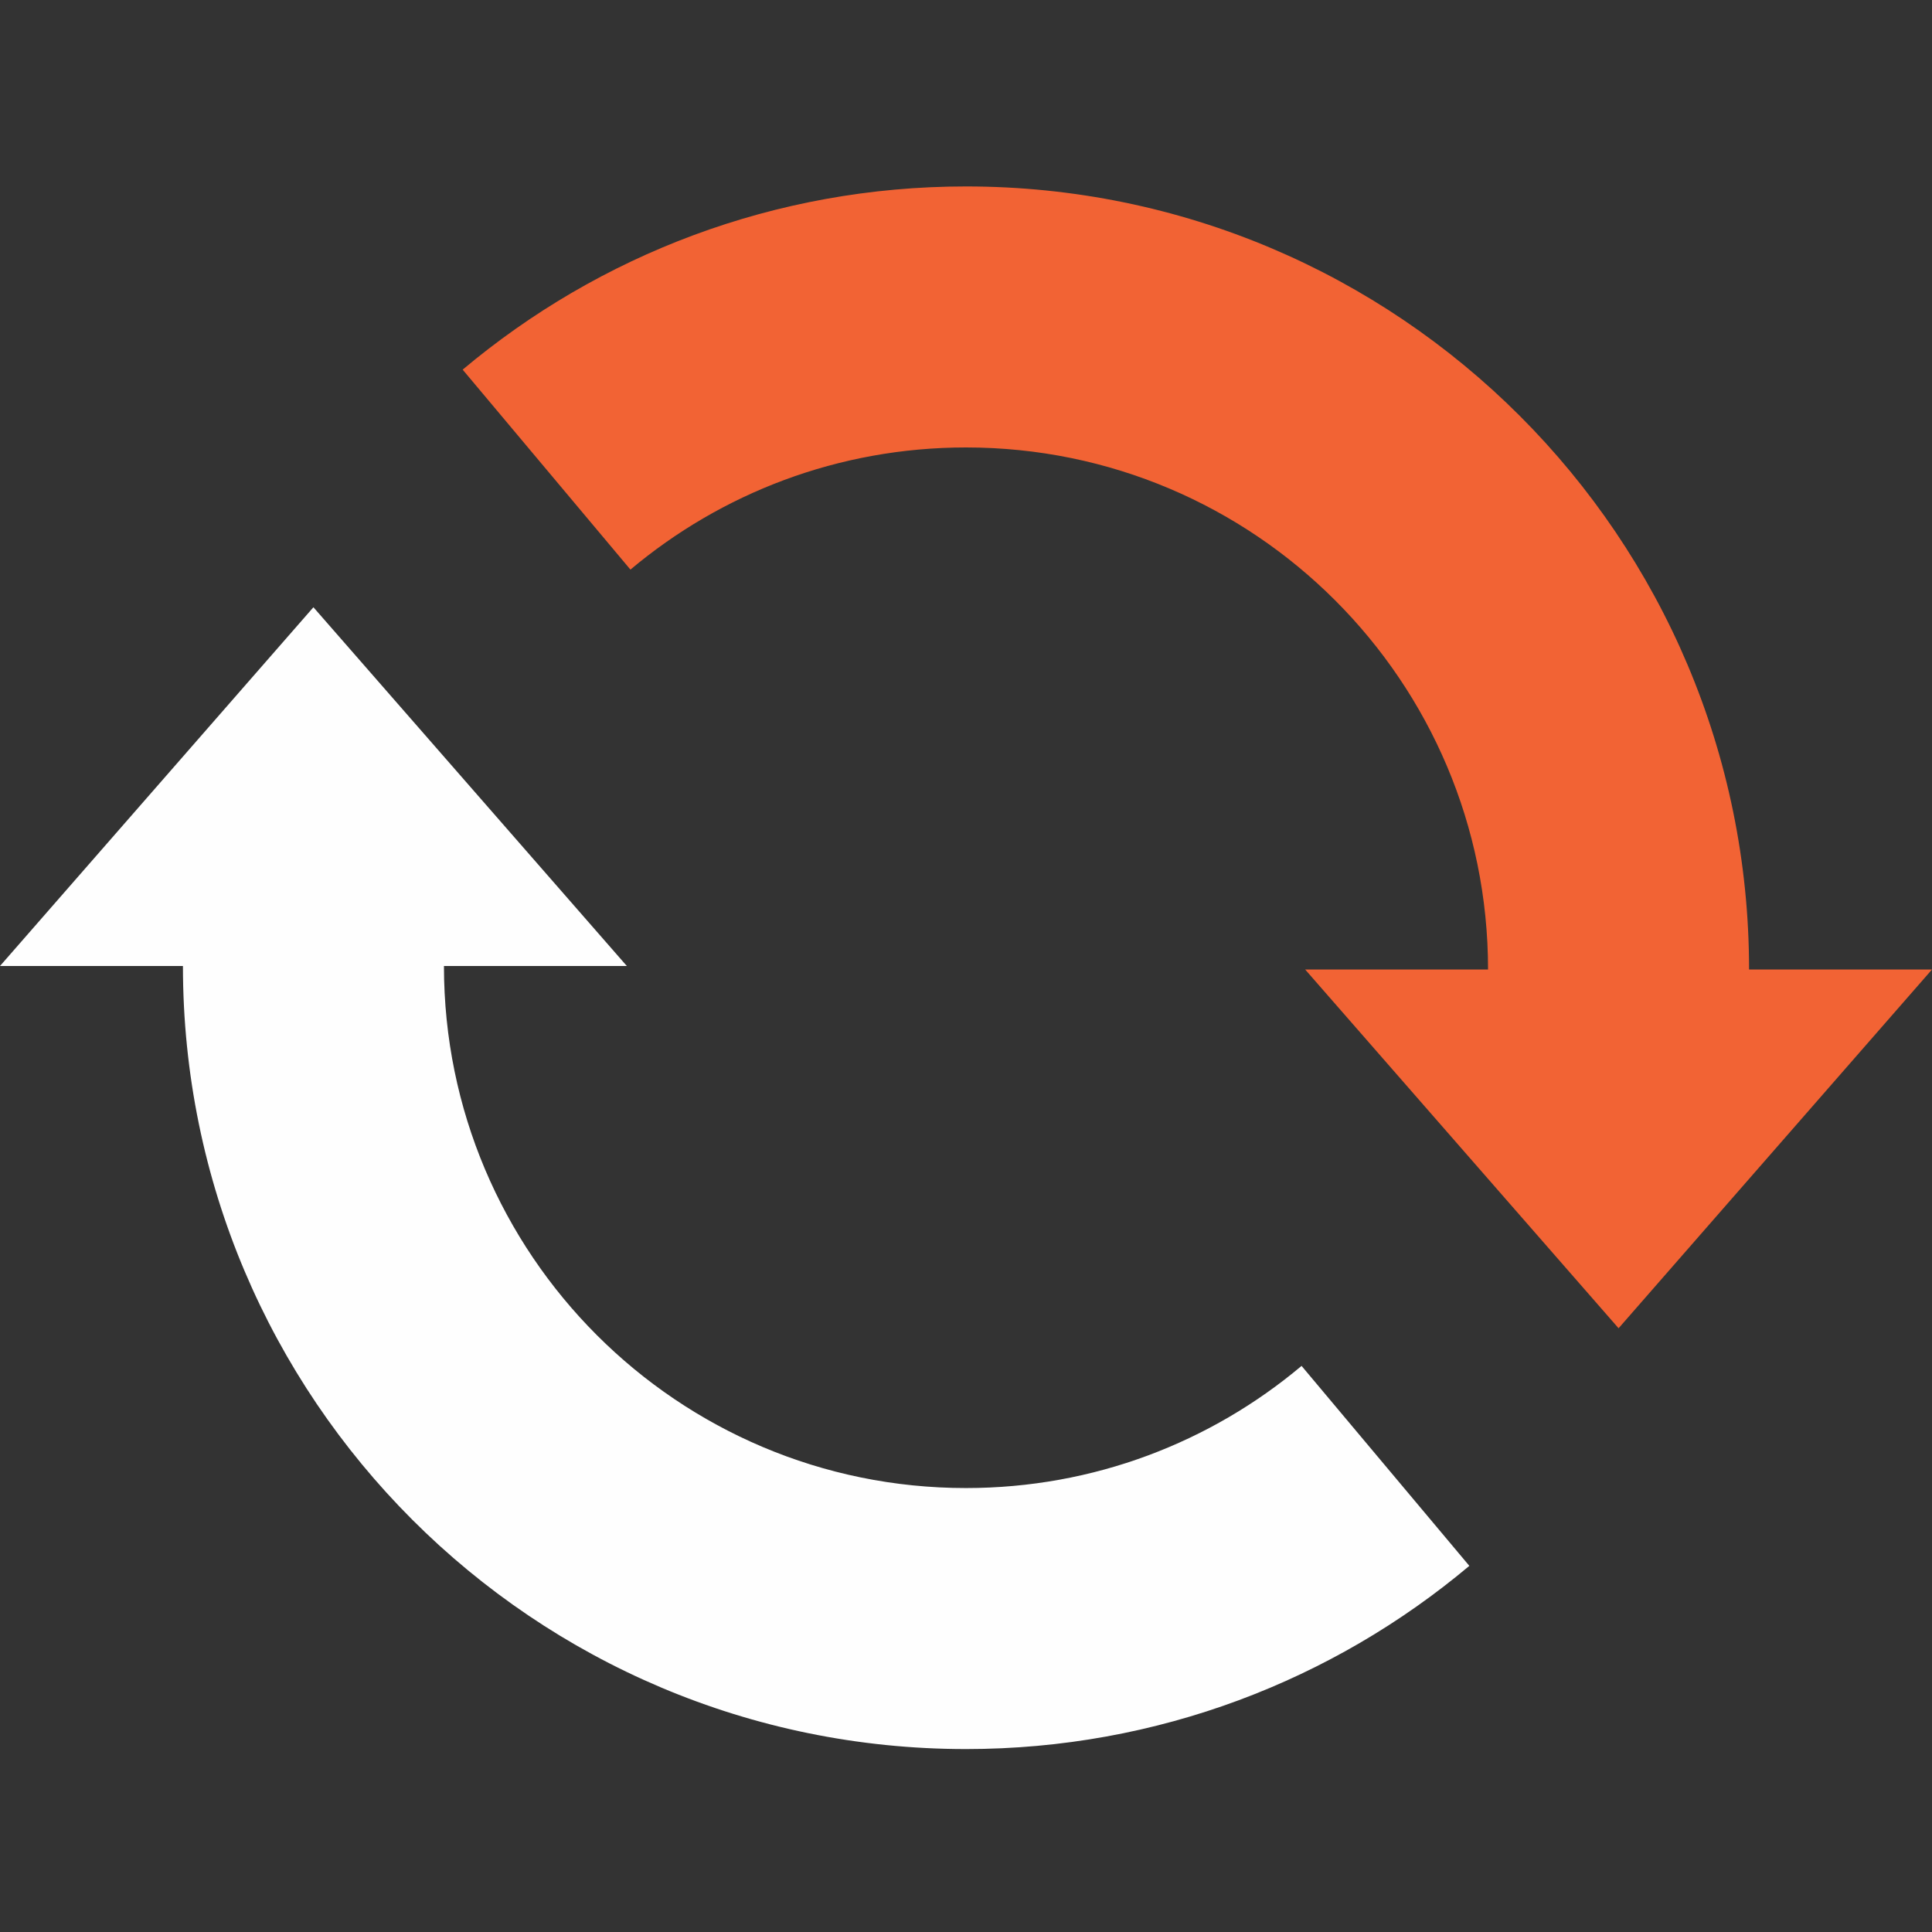
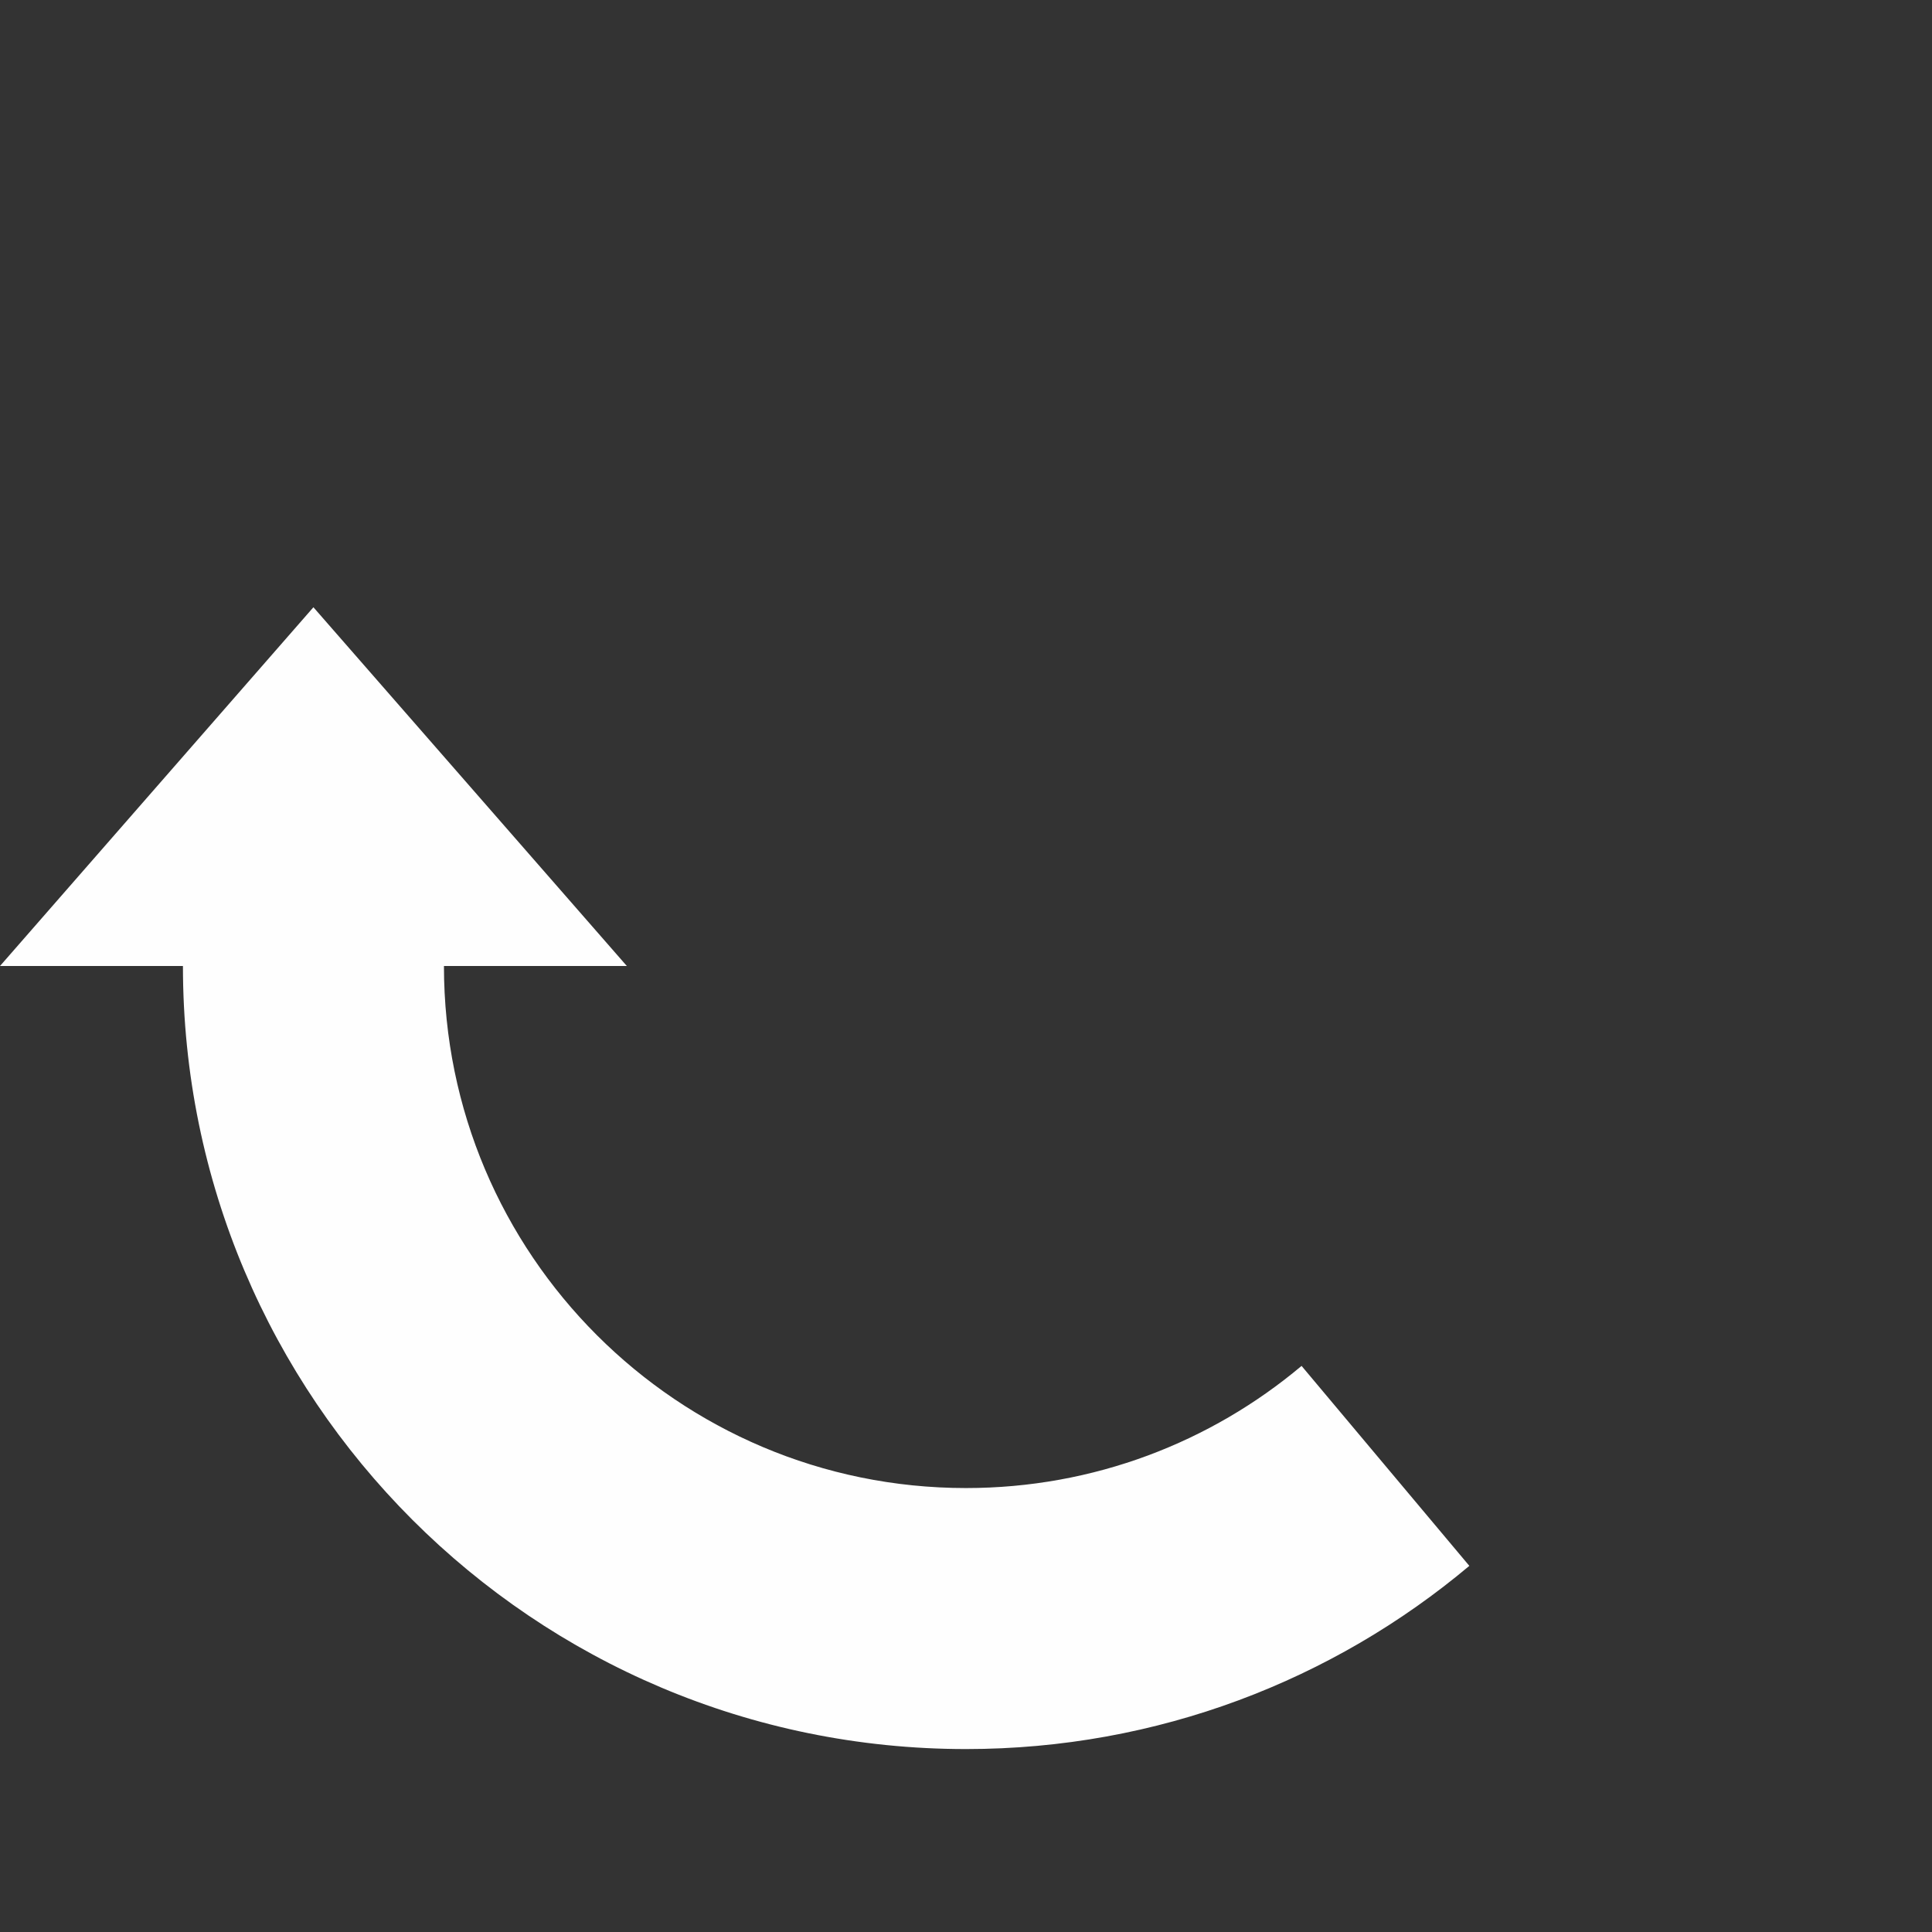
<svg xmlns="http://www.w3.org/2000/svg" width="80" height="80" viewBox="0 0 80 80" fill="none">
  <rect x="0" y="0" width="80" height="80" fill="#333333" stroke="none" />
  <path d="M40 61.617C28.061 61.617 18.383 51.939 18.383 40H25.956L12.978 25.145L0 40H7.575C7.575 57.908 22.092 72.425 40 72.425C47.936 72.425 55.206 69.572 60.842 64.839L53.895 56.559C50.138 59.716 45.291 61.617 40 61.617Z" fill="#FEFEFE" />
-   <path d="M40 18.528C51.939 18.528 61.617 28.206 61.617 40.145H54.044L67.022 55L80 40.145H72.425C72.425 22.238 57.908 7.72 40 7.72C32.064 7.72 24.794 10.573 19.158 15.306L26.105 23.586C29.863 20.43 34.709 18.528 40 18.528Z" fill="#F26334" />
</svg>